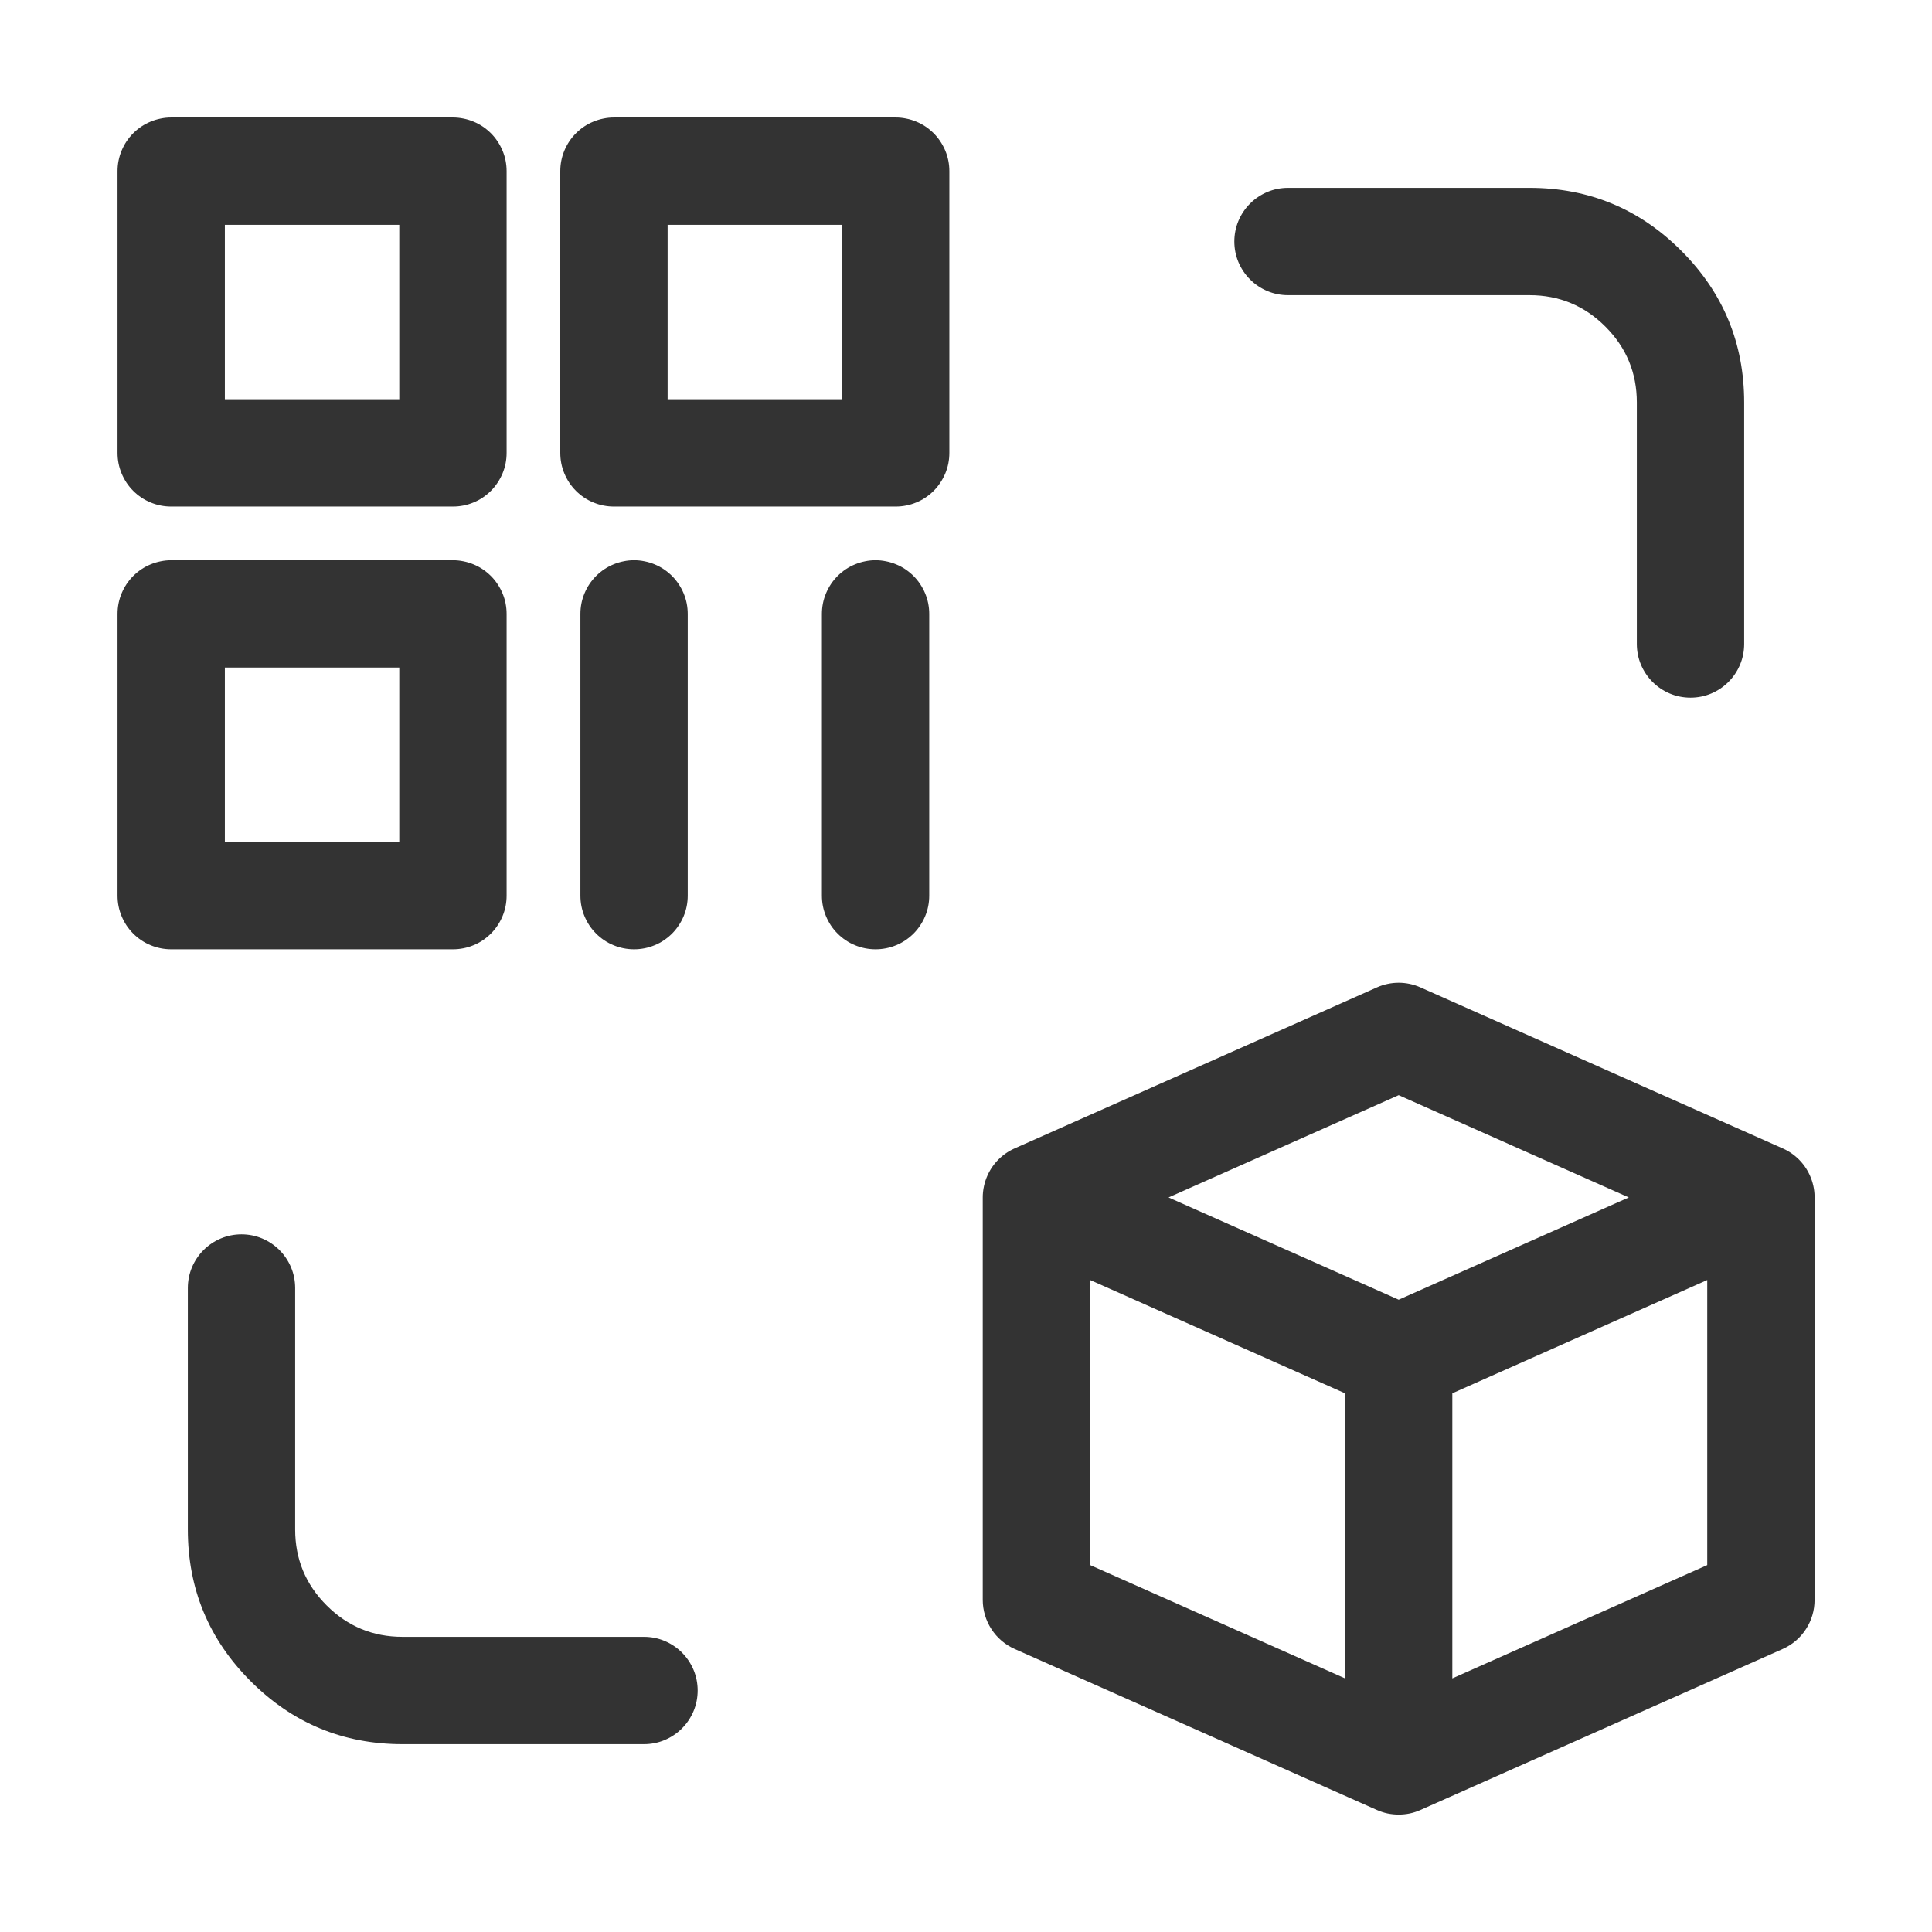
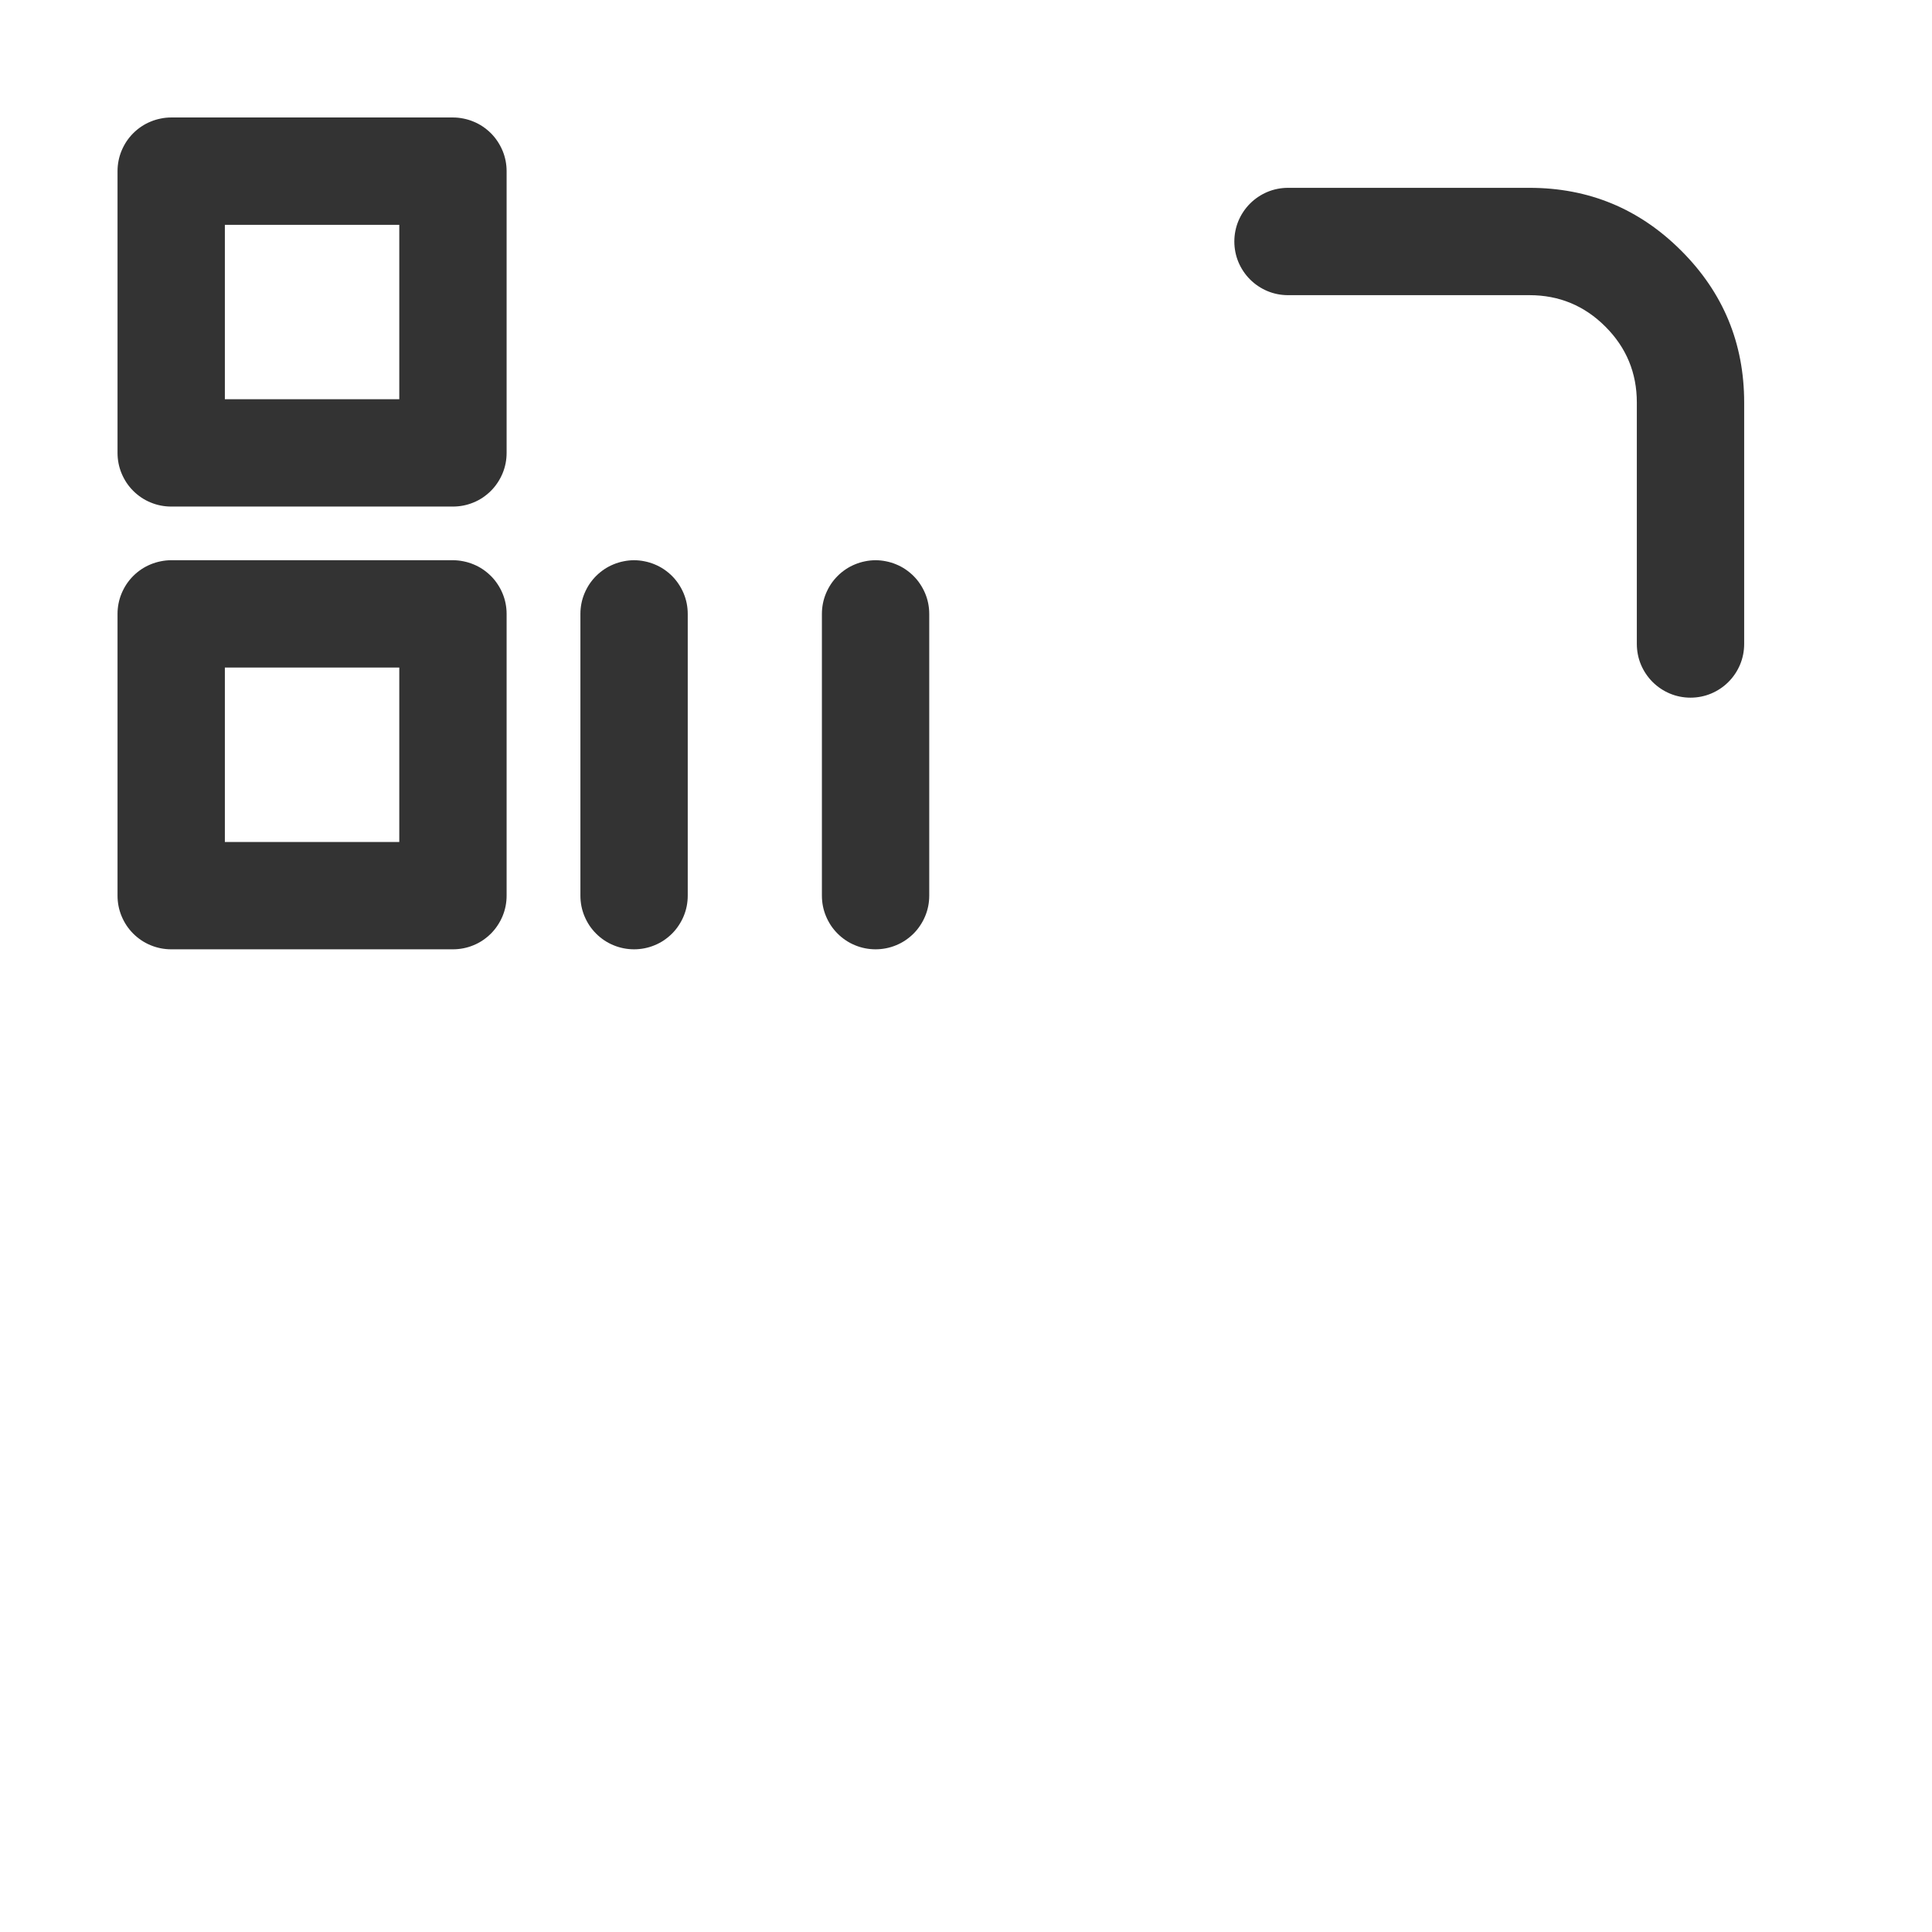
<svg xmlns="http://www.w3.org/2000/svg" fill="none" version="1.1" width="36" height="36" viewBox="0 0 36 36">
  <defs>
    <mask id="master_svg0_15_4510">
      <g>
        <rect x="0" y="0" width="36" height="36" rx="0" fill="#FFFFFF" fill-opacity="1" />
      </g>
    </mask>
  </defs>
  <g style="mix-blend-mode:passthrough" mask="url(#master_svg0_15_4510)">
    <g>
      <path d="M30.5,12L30.5,7.5Q30.5,6.672,29.914,6.086Q29.328,5.5,28.5,5.5L24,5.5Q23.902,5.5,23.805,5.481Q23.708,5.462,23.617,5.424Q23.526,5.386,23.444,5.331Q23.363,5.277,23.293,5.207Q23.223,5.137,23.169,5.056Q23.114,4.974,23.076,4.883Q23.038,4.792,23.019,4.695Q23,4.598,23,4.5Q23,4.402,23.019,4.305Q23.038,4.208,23.076,4.117Q23.114,4.026,23.169,3.944Q23.223,3.863,23.293,3.793Q23.363,3.723,23.444,3.669Q23.526,3.614,23.617,3.576Q23.708,3.538,23.805,3.519Q23.902,3.5,24,3.5L28.5,3.5Q30.157,3.5,31.328,4.672Q32.5,5.843,32.5,7.5L32.5,12Q32.5,12.098,32.481,12.195Q32.462,12.292,32.424,12.383Q32.386,12.474,32.331,12.556Q32.277,12.637,32.207,12.707Q32.137,12.777,32.056,12.831Q31.974,12.886,31.883,12.924Q31.792,12.962,31.695,12.981Q31.598,13,31.5,13Q31.402,13,31.305,12.981Q31.208,12.962,31.117,12.924Q31.026,12.886,30.944,12.831Q30.863,12.777,30.793,12.707Q30.723,12.637,30.669,12.556Q30.614,12.474,30.576,12.383Q30.538,12.292,30.519,12.195Q30.5,12.098,30.5,12ZM32.5,12Q32.5,12.098,32.481,12.195Q32.462,12.292,32.424,12.383Q32.386,12.474,32.331,12.556Q32.277,12.637,32.207,12.707Q32.137,12.777,32.056,12.831Q31.974,12.886,31.883,12.924Q31.792,12.962,31.695,12.981Q31.598,13,31.5,13Q31.402,13,31.305,12.981Q31.208,12.962,31.117,12.924Q31.026,12.886,30.944,12.831Q30.863,12.777,30.793,12.707Q30.723,12.637,30.669,12.556Q30.614,12.474,30.576,12.383Q30.538,12.292,30.519,12.195Q30.5,12.098,30.5,12Q30.5,11.902,30.519,11.805Q30.538,11.708,30.576,11.617Q30.614,11.526,30.669,11.444Q30.723,11.363,30.793,11.293Q30.863,11.223,30.944,11.169Q31.026,11.114,31.117,11.076Q31.208,11.038,31.305,11.019Q31.402,11,31.5,11Q31.598,11,31.695,11.019Q31.792,11.038,31.883,11.076Q31.974,11.114,32.056,11.169Q32.137,11.223,32.207,11.293Q32.277,11.363,32.331,11.444Q32.386,11.526,32.424,11.617Q32.462,11.708,32.481,11.805Q32.5,11.902,32.5,12ZM25,4.5Q25,4.598,24.981,4.695Q24.962,4.792,24.924,4.883Q24.886,4.974,24.831,5.056Q24.777,5.137,24.707,5.207Q24.637,5.277,24.556,5.331Q24.474,5.386,24.383,5.424Q24.292,5.462,24.195,5.481Q24.098,5.5,24,5.5Q23.902,5.5,23.805,5.481Q23.708,5.462,23.617,5.424Q23.526,5.386,23.444,5.331Q23.363,5.277,23.293,5.207Q23.223,5.137,23.169,5.056Q23.114,4.974,23.076,4.883Q23.038,4.792,23.019,4.695Q23,4.598,23,4.5Q23,4.402,23.019,4.305Q23.038,4.208,23.076,4.117Q23.114,4.026,23.169,3.944Q23.223,3.863,23.293,3.793Q23.363,3.723,23.444,3.669Q23.526,3.614,23.617,3.576Q23.708,3.538,23.805,3.519Q23.902,3.5,24,3.5Q24.098,3.5,24.195,3.519Q24.292,3.538,24.383,3.576Q24.474,3.614,24.556,3.669Q24.637,3.723,24.707,3.793Q24.777,3.863,24.831,3.944Q24.886,4.026,24.924,4.117Q24.962,4.208,24.981,4.305Q25,4.402,25,4.5Z" fill="#333333" fill-opacity="1" />
    </g>
    <g>
-       <path d="M5.5,24L5.5,28.5Q5.5,29.328,6.086,29.914Q6.672,30.5,7.5,30.5L12,30.5Q12.098,30.5,12.195,30.519Q12.292,30.538,12.383,30.576Q12.474,30.614,12.556,30.669Q12.637,30.723,12.707,30.793Q12.777,30.863,12.831,30.944Q12.886,31.026,12.924,31.117Q12.962,31.208,12.981,31.305Q13,31.402,13,31.5Q13,31.598,12.981,31.695Q12.962,31.792,12.924,31.883Q12.886,31.974,12.831,32.056Q12.777,32.137,12.707,32.207Q12.637,32.277,12.556,32.331Q12.474,32.386,12.383,32.424Q12.292,32.462,12.195,32.481Q12.098,32.5,12,32.5L7.5,32.5Q5.843,32.5,4.672,31.328Q3.5,30.157,3.5,28.5L3.5,24Q3.5,23.902,3.519,23.805Q3.538,23.708,3.576,23.617Q3.614,23.526,3.669,23.444Q3.723,23.363,3.793,23.293Q3.863,23.223,3.944,23.169Q4.026,23.114,4.117,23.076Q4.208,23.038,4.305,23.019Q4.402,23,4.5,23Q4.598,23,4.695,23.019Q4.792,23.038,4.883,23.076Q4.974,23.114,5.056,23.169Q5.137,23.223,5.207,23.293Q5.277,23.363,5.331,23.444Q5.386,23.526,5.424,23.617Q5.462,23.708,5.481,23.805Q5.5,23.902,5.5,24ZM5.5,24Q5.5,24.098,5.481,24.195Q5.462,24.292,5.424,24.383Q5.386,24.474,5.331,24.556Q5.277,24.637,5.207,24.707Q5.137,24.777,5.056,24.831Q4.974,24.886,4.883,24.924Q4.792,24.962,4.695,24.981Q4.598,25,4.5,25Q4.402,25,4.305,24.981Q4.208,24.962,4.117,24.924Q4.026,24.886,3.944,24.831Q3.863,24.777,3.793,24.707Q3.723,24.637,3.669,24.556Q3.614,24.474,3.576,24.383Q3.538,24.292,3.519,24.195Q3.5,24.098,3.5,24Q3.5,23.902,3.519,23.805Q3.538,23.708,3.576,23.617Q3.614,23.526,3.669,23.444Q3.723,23.363,3.793,23.293Q3.863,23.223,3.944,23.169Q4.026,23.114,4.117,23.076Q4.208,23.038,4.305,23.019Q4.402,23,4.5,23Q4.598,23,4.695,23.019Q4.792,23.038,4.883,23.076Q4.974,23.114,5.056,23.169Q5.137,23.223,5.207,23.293Q5.277,23.363,5.331,23.444Q5.386,23.526,5.424,23.617Q5.462,23.708,5.481,23.805Q5.5,23.902,5.5,24ZM13,31.5Q13,31.598,12.981,31.695Q12.962,31.792,12.924,31.883Q12.886,31.974,12.831,32.056Q12.777,32.137,12.707,32.207Q12.637,32.277,12.556,32.331Q12.474,32.386,12.383,32.424Q12.292,32.462,12.195,32.481Q12.098,32.5,12,32.5Q11.901,32.5,11.805,32.481Q11.708,32.462,11.617,32.424Q11.526,32.386,11.444,32.331Q11.363,32.277,11.293,32.207Q11.223,32.137,11.169,32.056Q11.114,31.974,11.076,31.883Q11.038,31.792,11.019,31.695Q11,31.598,11,31.5Q11,31.402,11.019,31.305Q11.038,31.208,11.076,31.117Q11.114,31.026,11.169,30.944Q11.223,30.863,11.293,30.793Q11.363,30.723,11.444,30.669Q11.526,30.614,11.617,30.576Q11.708,30.538,11.805,30.519Q11.901,30.5,12,30.5Q12.098,30.5,12.195,30.519Q12.292,30.538,12.383,30.576Q12.474,30.614,12.556,30.669Q12.637,30.723,12.707,30.793Q12.777,30.863,12.831,30.944Q12.886,31.026,12.924,31.117Q12.962,31.208,12.981,31.305Q13,31.402,13,31.5Z" fill="#333333" fill-opacity="1" />
-     </g>
+       </g>
    <g>
-       <path d="M27.062,25.312L27.062,32.812Q27.062,32.911,27.043,33.008Q27.024,33.104,26.986,33.195Q26.949,33.286,26.894,33.368Q26.839,33.45,26.77,33.52Q26.7,33.589,26.618,33.644Q26.536,33.699,26.445,33.736Q26.354,33.774,26.258,33.793Q26.161,33.812,26.062,33.812Q25.964,33.812,25.867,33.793Q25.771,33.774,25.68,33.736Q25.589,33.699,25.507,33.644Q25.425,33.589,25.355,33.52Q25.286,33.45,25.231,33.368Q25.176,33.286,25.139,33.195Q25.101,33.104,25.082,33.008Q25.062,32.911,25.062,32.812L25.062,25.312Q25.062,25.214,25.082,25.117Q25.101,25.021,25.139,24.93Q25.176,24.839,25.231,24.757Q25.286,24.675,25.355,24.605Q25.425,24.536,25.507,24.481Q25.589,24.426,25.68,24.389Q25.771,24.351,25.867,24.332Q25.964,24.312,26.062,24.312Q26.161,24.312,26.258,24.332Q26.354,24.351,26.445,24.389Q26.536,24.426,26.618,24.481Q26.7,24.536,26.77,24.605Q26.839,24.675,26.894,24.757Q26.949,24.839,26.986,24.93Q27.024,25.021,27.043,25.117Q27.062,25.214,27.062,25.312ZM33.812,22.312L33.812,29.812Q33.812,29.958,33.771,30.097Q33.73,30.236,33.651,30.357Q33.572,30.479,33.462,30.573Q33.351,30.667,33.219,30.726L26.469,33.726Q26.373,33.769,26.27,33.791Q26.167,33.812,26.062,33.812Q25.958,33.812,25.855,33.791Q25.752,33.769,25.656,33.726L18.906,30.726Q18.774,30.667,18.663,30.573Q18.553,30.479,18.474,30.357Q18.395,30.236,18.354,30.097Q18.312,29.958,18.312,29.812L18.312,22.312Q18.312,22.214,18.332,22.117Q18.351,22.021,18.389,21.93Q18.426,21.839,18.481,21.757Q18.536,21.675,18.605,21.605Q18.675,21.536,18.757,21.481Q18.839,21.426,18.93,21.389Q19.021,21.351,19.117,21.332Q19.214,21.312,19.312,21.312Q19.411,21.312,19.508,21.332Q19.604,21.351,19.695,21.389Q19.786,21.426,19.868,21.481Q19.95,21.536,20.02,21.605Q20.089,21.675,20.144,21.757Q20.199,21.839,20.236,21.93Q20.274,22.021,20.293,22.117Q20.312,22.214,20.312,22.312L20.312,29.812L19.312,29.812L19.719,28.899L26.469,31.899L26.062,32.812L25.656,31.899L32.406,28.899L32.812,29.812L31.812,29.812L31.812,22.312Q31.812,22.214,31.832,22.117Q31.851,22.021,31.889,21.93Q31.926,21.839,31.981,21.757Q32.036,21.675,32.105,21.605Q32.175,21.536,32.257,21.481Q32.339,21.426,32.43,21.389Q32.521,21.351,32.617,21.332Q32.714,21.312,32.812,21.312Q32.911,21.312,33.008,21.332Q33.104,21.351,33.195,21.389Q33.286,21.426,33.368,21.481Q33.45,21.536,33.52,21.605Q33.589,21.675,33.644,21.757Q33.699,21.839,33.736,21.93Q33.774,22.021,33.793,22.117Q33.812,22.214,33.812,22.312ZM33.219,23.226L26.469,26.226Q26.373,26.269,26.27,26.291Q26.167,26.312,26.062,26.312Q25.958,26.312,25.855,26.291Q25.752,26.269,25.656,26.226L18.906,23.226Q18.816,23.186,18.736,23.13Q18.655,23.073,18.588,23.001Q18.52,22.93,18.467,22.847Q18.415,22.763,18.379,22.671Q18.344,22.58,18.327,22.482Q18.31,22.385,18.313,22.287Q18.315,22.189,18.337,22.092Q18.359,21.996,18.399,21.906Q18.439,21.816,18.495,21.736Q18.552,21.655,18.624,21.588Q18.695,21.52,18.778,21.467Q18.862,21.415,18.954,21.379Q19.045,21.344,19.143,21.327Q19.24,21.31,19.338,21.313Q19.436,21.315,19.533,21.337Q19.629,21.359,19.719,21.399L26.469,24.399L26.062,25.312L25.656,24.399L32.406,21.399Q32.496,21.359,32.592,21.337Q32.688,21.315,32.787,21.313Q32.885,21.31,32.983,21.327Q33.08,21.344,33.172,21.379Q33.263,21.415,33.347,21.467Q33.43,21.52,33.501,21.588Q33.573,21.655,33.63,21.736Q33.686,21.816,33.726,21.906Q33.766,21.996,33.788,22.092Q33.81,22.189,33.812,22.287Q33.815,22.385,33.798,22.482Q33.781,22.58,33.746,22.671Q33.71,22.763,33.658,22.847Q33.605,22.93,33.537,23.001Q33.47,23.073,33.389,23.13Q33.309,23.186,33.219,23.226ZM32.406,23.226L25.656,20.226L26.062,19.312L26.469,20.226L19.719,23.226Q19.629,23.266,19.533,23.288Q19.436,23.31,19.338,23.312Q19.24,23.315,19.143,23.298Q19.045,23.281,18.954,23.246Q18.862,23.21,18.778,23.158Q18.695,23.105,18.624,23.037Q18.552,22.97,18.495,22.889Q18.439,22.809,18.399,22.719Q18.359,22.629,18.337,22.533Q18.315,22.436,18.313,22.338Q18.31,22.24,18.327,22.142Q18.344,22.045,18.379,21.954Q18.415,21.862,18.467,21.778Q18.52,21.695,18.588,21.624Q18.655,21.552,18.736,21.495Q18.816,21.439,18.906,21.399L25.656,18.399Q25.752,18.356,25.855,18.334Q25.958,18.312,26.062,18.312Q26.167,18.312,26.27,18.334Q26.373,18.356,26.469,18.399L33.219,21.399Q33.309,21.439,33.389,21.495Q33.47,21.552,33.537,21.624Q33.605,21.695,33.658,21.778Q33.71,21.862,33.746,21.954Q33.781,22.045,33.798,22.142Q33.815,22.24,33.812,22.338Q33.81,22.436,33.788,22.533Q33.766,22.629,33.726,22.719Q33.686,22.809,33.63,22.889Q33.573,22.97,33.501,23.037Q33.43,23.105,33.347,23.158Q33.263,23.21,33.172,23.246Q33.08,23.281,32.983,23.298Q32.885,23.315,32.787,23.312Q32.688,23.31,32.592,23.288Q32.496,23.266,32.406,23.226ZM33.812,22.312Q33.812,22.411,33.793,22.508Q33.774,22.604,33.736,22.695Q33.699,22.786,33.644,22.868Q33.589,22.95,33.52,23.02Q33.45,23.089,33.368,23.144Q33.286,23.199,33.195,23.236Q33.104,23.274,33.008,23.293Q32.911,23.312,32.812,23.312Q32.714,23.312,32.617,23.293Q32.521,23.274,32.43,23.236Q32.339,23.199,32.257,23.144Q32.175,23.089,32.105,23.02Q32.036,22.95,31.981,22.868Q31.926,22.786,31.889,22.695Q31.851,22.604,31.832,22.508Q31.812,22.411,31.812,22.312Q31.812,22.214,31.832,22.117Q31.851,22.021,31.889,21.93Q31.926,21.839,31.981,21.757Q32.036,21.675,32.105,21.605Q32.175,21.536,32.257,21.481Q32.339,21.426,32.43,21.389Q32.521,21.351,32.617,21.332Q32.714,21.312,32.812,21.312Q32.911,21.312,33.008,21.332Q33.104,21.351,33.195,21.389Q33.286,21.426,33.368,21.481Q33.45,21.536,33.52,21.605Q33.589,21.675,33.644,21.757Q33.699,21.839,33.736,21.93Q33.774,22.021,33.793,22.117Q33.812,22.214,33.812,22.312ZM33.812,22.312Q33.812,22.411,33.793,22.508Q33.774,22.604,33.736,22.695Q33.699,22.786,33.644,22.868Q33.589,22.95,33.52,23.02Q33.45,23.089,33.368,23.144Q33.286,23.199,33.195,23.236Q33.104,23.274,33.008,23.293Q32.911,23.312,32.812,23.312Q32.714,23.312,32.617,23.293Q32.521,23.274,32.43,23.236Q32.339,23.199,32.257,23.144Q32.175,23.089,32.105,23.02Q32.036,22.95,31.981,22.868Q31.926,22.786,31.889,22.695Q31.851,22.604,31.832,22.508Q31.812,22.411,31.812,22.312Q31.812,22.214,31.832,22.117Q31.851,22.021,31.889,21.93Q31.926,21.839,31.981,21.757Q32.036,21.675,32.105,21.605Q32.175,21.536,32.257,21.481Q32.339,21.426,32.43,21.389Q32.521,21.351,32.617,21.332Q32.714,21.312,32.812,21.312Q32.911,21.312,33.008,21.332Q33.104,21.351,33.195,21.389Q33.286,21.426,33.368,21.481Q33.45,21.536,33.52,21.605Q33.589,21.675,33.644,21.757Q33.699,21.839,33.736,21.93Q33.774,22.021,33.793,22.117Q33.812,22.214,33.812,22.312ZM20.312,22.312Q20.312,22.411,20.293,22.508Q20.274,22.604,20.236,22.695Q20.199,22.786,20.144,22.868Q20.089,22.95,20.02,23.02Q19.95,23.089,19.868,23.144Q19.786,23.199,19.695,23.236Q19.604,23.274,19.508,23.293Q19.411,23.312,19.312,23.312Q19.214,23.312,19.117,23.293Q19.021,23.274,18.93,23.236Q18.839,23.199,18.757,23.144Q18.675,23.089,18.605,23.02Q18.536,22.95,18.481,22.868Q18.426,22.786,18.389,22.695Q18.351,22.604,18.332,22.508Q18.312,22.411,18.312,22.312Q18.312,22.214,18.332,22.117Q18.351,22.021,18.389,21.93Q18.426,21.839,18.481,21.757Q18.536,21.675,18.605,21.605Q18.675,21.536,18.757,21.481Q18.839,21.426,18.93,21.389Q19.021,21.351,19.117,21.332Q19.214,21.312,19.312,21.312Q19.411,21.312,19.508,21.332Q19.604,21.351,19.695,21.389Q19.786,21.426,19.868,21.481Q19.95,21.536,20.02,21.605Q20.089,21.675,20.144,21.757Q20.199,21.839,20.236,21.93Q20.274,22.021,20.293,22.117Q20.312,22.214,20.312,22.312ZM33.812,22.312Q33.812,22.411,33.793,22.508Q33.774,22.604,33.736,22.695Q33.699,22.786,33.644,22.868Q33.589,22.95,33.52,23.02Q33.45,23.089,33.368,23.144Q33.286,23.199,33.195,23.236Q33.104,23.274,33.008,23.293Q32.911,23.312,32.812,23.312Q32.714,23.312,32.617,23.293Q32.521,23.274,32.43,23.236Q32.339,23.199,32.257,23.144Q32.175,23.089,32.105,23.02Q32.036,22.95,31.981,22.868Q31.926,22.786,31.889,22.695Q31.851,22.604,31.832,22.508Q31.812,22.411,31.812,22.312Q31.812,22.214,31.832,22.117Q31.851,22.021,31.889,21.93Q31.926,21.839,31.981,21.757Q32.036,21.675,32.105,21.605Q32.175,21.536,32.257,21.481Q32.339,21.426,32.43,21.389Q32.521,21.351,32.617,21.332Q32.714,21.312,32.812,21.312Q32.911,21.312,33.008,21.332Q33.104,21.351,33.195,21.389Q33.286,21.426,33.368,21.481Q33.45,21.536,33.52,21.605Q33.589,21.675,33.644,21.757Q33.699,21.839,33.736,21.93Q33.774,22.021,33.793,22.117Q33.812,22.214,33.812,22.312ZM20.312,22.312Q20.312,22.411,20.293,22.508Q20.274,22.604,20.236,22.695Q20.199,22.786,20.144,22.868Q20.089,22.95,20.02,23.02Q19.95,23.089,19.868,23.144Q19.786,23.199,19.695,23.236Q19.604,23.274,19.508,23.293Q19.411,23.312,19.312,23.312Q19.214,23.312,19.117,23.293Q19.021,23.274,18.93,23.236Q18.839,23.199,18.757,23.144Q18.675,23.089,18.605,23.02Q18.536,22.95,18.481,22.868Q18.426,22.786,18.389,22.695Q18.351,22.604,18.332,22.508Q18.312,22.411,18.312,22.312Q18.312,22.214,18.332,22.117Q18.351,22.021,18.389,21.93Q18.426,21.839,18.481,21.757Q18.536,21.675,18.605,21.605Q18.675,21.536,18.757,21.481Q18.839,21.426,18.93,21.389Q19.021,21.351,19.117,21.332Q19.214,21.312,19.312,21.312Q19.411,21.312,19.508,21.332Q19.604,21.351,19.695,21.389Q19.786,21.426,19.868,21.481Q19.95,21.536,20.02,21.605Q20.089,21.675,20.144,21.757Q20.199,21.839,20.236,21.93Q20.274,22.021,20.293,22.117Q20.312,22.214,20.312,22.312ZM27.062,25.312Q27.062,25.411,27.043,25.508Q27.024,25.604,26.986,25.695Q26.949,25.786,26.894,25.868Q26.839,25.95,26.77,26.02Q26.7,26.089,26.618,26.144Q26.536,26.199,26.445,26.236Q26.354,26.274,26.258,26.293Q26.161,26.312,26.062,26.312Q25.964,26.312,25.867,26.293Q25.771,26.274,25.68,26.236Q25.589,26.199,25.507,26.144Q25.425,26.089,25.355,26.02Q25.286,25.95,25.231,25.868Q25.176,25.786,25.139,25.695Q25.101,25.604,25.082,25.508Q25.062,25.411,25.062,25.312Q25.062,25.214,25.082,25.117Q25.101,25.021,25.139,24.93Q25.176,24.839,25.231,24.757Q25.286,24.675,25.355,24.605Q25.425,24.536,25.507,24.481Q25.589,24.426,25.68,24.389Q25.771,24.351,25.867,24.332Q25.964,24.312,26.062,24.312Q26.161,24.312,26.258,24.332Q26.354,24.351,26.445,24.389Q26.536,24.426,26.618,24.481Q26.7,24.536,26.77,24.605Q26.839,24.675,26.894,24.757Q26.949,24.839,26.986,24.93Q27.024,25.021,27.043,25.117Q27.062,25.214,27.062,25.312ZM20.312,22.312Q20.312,22.411,20.293,22.508Q20.274,22.604,20.236,22.695Q20.199,22.786,20.144,22.868Q20.089,22.95,20.02,23.02Q19.95,23.089,19.868,23.144Q19.786,23.199,19.695,23.236Q19.604,23.274,19.508,23.293Q19.411,23.312,19.312,23.312Q19.214,23.312,19.117,23.293Q19.021,23.274,18.93,23.236Q18.839,23.199,18.757,23.144Q18.675,23.089,18.605,23.02Q18.536,22.95,18.481,22.868Q18.426,22.786,18.389,22.695Q18.351,22.604,18.332,22.508Q18.312,22.411,18.312,22.312Q18.312,22.214,18.332,22.117Q18.351,22.021,18.389,21.93Q18.426,21.839,18.481,21.757Q18.536,21.675,18.605,21.605Q18.675,21.536,18.757,21.481Q18.839,21.426,18.93,21.389Q19.021,21.351,19.117,21.332Q19.214,21.312,19.312,21.312Q19.411,21.312,19.508,21.332Q19.604,21.351,19.695,21.389Q19.786,21.426,19.868,21.481Q19.95,21.536,20.02,21.605Q20.089,21.675,20.144,21.757Q20.199,21.839,20.236,21.93Q20.274,22.021,20.293,22.117Q20.312,22.214,20.312,22.312Z" fill="#333333" fill-opacity="1" />
-     </g>
+       </g>
    <g>
      <path d="M2.19,3.189L2.19,8.439Q2.19,8.538,2.209,8.635Q2.228,8.731,2.266,8.822Q2.304,8.913,2.358,8.995Q2.413,9.077,2.483,9.147Q2.552,9.216,2.634,9.271Q2.716,9.326,2.807,9.363Q2.898,9.401,2.995,9.42Q3.091,9.439,3.19,9.439L8.44,9.439Q8.538,9.439,8.635,9.42Q8.732,9.401,8.823,9.363Q8.914,9.326,8.996,9.271Q9.077,9.216,9.147,9.147Q9.217,9.077,9.271,8.995Q9.326,8.913,9.364,8.822Q9.402,8.731,9.421,8.635Q9.44,8.538,9.44,8.439L9.44,3.189Q9.44,3.091,9.421,2.994Q9.402,2.898,9.364,2.807Q9.326,2.716,9.271,2.634Q9.217,2.552,9.147,2.482Q9.077,2.413,8.996,2.358Q8.914,2.303,8.823,2.266Q8.732,2.228,8.635,2.209Q8.538,2.189,8.44,2.189L3.19,2.189Q3.091,2.189,2.995,2.209Q2.898,2.228,2.807,2.266Q2.716,2.303,2.634,2.358Q2.552,2.413,2.483,2.482Q2.413,2.552,2.358,2.634Q2.304,2.716,2.266,2.807Q2.228,2.898,2.209,2.994Q2.19,3.091,2.19,3.189ZM4.19,4.189L7.44,4.189L7.44,7.439L4.19,7.439L4.19,4.189Z" fill="#333333" fill-opacity="1" />
    </g>
    <g>
      <path d="M2.19,11.439L2.19,16.689Q2.19,16.788,2.209,16.885Q2.228,16.981,2.266,17.072Q2.304,17.163,2.358,17.245Q2.413,17.327,2.483,17.397Q2.552,17.466,2.634,17.521Q2.716,17.576,2.807,17.613Q2.898,17.651,2.995,17.67Q3.091,17.689,3.19,17.689L8.44,17.689Q8.538,17.689,8.635,17.67Q8.732,17.651,8.823,17.613Q8.914,17.576,8.996,17.521Q9.077,17.466,9.147,17.397Q9.217,17.327,9.271,17.245Q9.326,17.163,9.364,17.072Q9.402,16.981,9.421,16.885Q9.44,16.788,9.44,16.689L9.44,11.439Q9.44,11.341,9.421,11.244Q9.402,11.148,9.364,11.057Q9.326,10.966,9.271,10.884Q9.217,10.802,9.147,10.732Q9.077,10.663,8.996,10.608Q8.914,10.553,8.823,10.516Q8.732,10.478,8.635,10.459Q8.538,10.439,8.44,10.439L3.19,10.439Q3.091,10.439,2.995,10.459Q2.898,10.478,2.807,10.516Q2.716,10.553,2.634,10.608Q2.552,10.663,2.483,10.732Q2.413,10.802,2.358,10.884Q2.304,10.966,2.266,11.057Q2.228,11.148,2.209,11.244Q2.19,11.341,2.19,11.439ZM4.19,12.439L7.44,12.439L7.44,15.689L4.19,15.689L4.19,12.439Z" fill="#333333" fill-opacity="1" />
    </g>
    <g>
-       <path d="M10.44,3.189L10.44,8.439Q10.44,8.538,10.459,8.635Q10.478,8.731,10.516,8.822Q10.554,8.913,10.608,8.995Q10.663,9.077,10.733,9.147Q10.802,9.216,10.884,9.271Q10.966,9.326,11.057,9.363Q11.148,9.401,11.245,9.42Q11.341,9.439,11.44,9.439L16.69,9.439Q16.788,9.439,16.885,9.42Q16.982,9.401,17.073,9.363Q17.164,9.326,17.246,9.271Q17.327,9.216,17.397,9.147Q17.467,9.077,17.521,8.995Q17.576,8.913,17.614,8.822Q17.652,8.731,17.671,8.635Q17.69,8.538,17.69,8.439L17.69,3.189Q17.69,3.091,17.671,2.994Q17.652,2.898,17.614,2.807Q17.576,2.716,17.521,2.634Q17.467,2.552,17.397,2.482Q17.327,2.413,17.246,2.358Q17.164,2.303,17.073,2.266Q16.982,2.228,16.885,2.209Q16.788,2.189,16.69,2.189L11.44,2.189Q11.341,2.189,11.245,2.209Q11.148,2.228,11.057,2.266Q10.966,2.303,10.884,2.358Q10.802,2.413,10.733,2.482Q10.663,2.552,10.608,2.634Q10.554,2.716,10.516,2.807Q10.478,2.898,10.459,2.994Q10.44,3.091,10.44,3.189ZM12.44,4.189L15.69,4.189L15.69,7.439L12.44,7.439L12.44,4.189Z" fill="#333333" fill-opacity="1" />
-     </g>
+       </g>
    <g>
      <path d="M10.815,16.689L10.815,11.439Q10.815,11.341,10.834,11.244Q10.853,11.148,10.891,11.057Q10.929,10.966,10.983,10.884Q11.038,10.802,11.108,10.732Q11.177,10.663,11.259,10.608Q11.341,10.553,11.432,10.516Q11.523,10.478,11.62,10.459Q11.716,10.439,11.815,10.439Q11.913,10.439,12.01,10.459Q12.107,10.478,12.198,10.516Q12.289,10.553,12.371,10.608Q12.452,10.663,12.522,10.732Q12.592,10.802,12.646,10.884Q12.701,10.966,12.739,11.057Q12.777,11.148,12.796,11.244Q12.815,11.341,12.815,11.439L12.815,16.689Q12.815,16.788,12.796,16.885Q12.777,16.981,12.739,17.072Q12.701,17.163,12.646,17.245Q12.592,17.327,12.522,17.397Q12.452,17.466,12.371,17.521Q12.289,17.576,12.198,17.613Q12.107,17.651,12.01,17.67Q11.913,17.689,11.815,17.689Q11.716,17.689,11.62,17.67Q11.523,17.651,11.432,17.613Q11.341,17.576,11.259,17.521Q11.177,17.466,11.108,17.397Q11.038,17.327,10.983,17.245Q10.929,17.163,10.891,17.072Q10.853,16.981,10.834,16.885Q10.815,16.788,10.815,16.689ZM12.815,16.689Q12.815,16.788,12.796,16.885Q12.777,16.981,12.739,17.072Q12.701,17.163,12.646,17.245Q12.592,17.327,12.522,17.397Q12.452,17.466,12.371,17.521Q12.289,17.576,12.198,17.613Q12.107,17.651,12.01,17.67Q11.913,17.689,11.815,17.689Q11.716,17.689,11.62,17.67Q11.523,17.651,11.432,17.613Q11.341,17.576,11.259,17.521Q11.177,17.466,11.108,17.397Q11.038,17.327,10.983,17.245Q10.929,17.163,10.891,17.072Q10.853,16.981,10.834,16.885Q10.815,16.788,10.815,16.689Q10.815,16.591,10.834,16.494Q10.853,16.398,10.891,16.307Q10.929,16.216,10.983,16.134Q11.038,16.052,11.108,15.982Q11.177,15.913,11.259,15.858Q11.341,15.803,11.432,15.766Q11.523,15.728,11.62,15.709Q11.716,15.689,11.815,15.689Q11.913,15.689,12.01,15.709Q12.107,15.728,12.198,15.766Q12.289,15.803,12.371,15.858Q12.452,15.913,12.522,15.982Q12.592,16.052,12.646,16.134Q12.701,16.216,12.739,16.307Q12.777,16.398,12.796,16.494Q12.815,16.591,12.815,16.689ZM12.815,11.439Q12.815,11.538,12.796,11.635Q12.777,11.731,12.739,11.822Q12.701,11.913,12.646,11.995Q12.592,12.077,12.522,12.147Q12.452,12.216,12.371,12.271Q12.289,12.326,12.198,12.363Q12.107,12.401,12.01,12.42Q11.913,12.439,11.815,12.439Q11.716,12.439,11.62,12.42Q11.523,12.401,11.432,12.363Q11.341,12.326,11.259,12.271Q11.177,12.216,11.108,12.147Q11.038,12.077,10.983,11.995Q10.929,11.913,10.891,11.822Q10.853,11.731,10.834,11.635Q10.815,11.538,10.815,11.439Q10.815,11.341,10.834,11.244Q10.853,11.148,10.891,11.057Q10.929,10.966,10.983,10.884Q11.038,10.802,11.108,10.732Q11.177,10.663,11.259,10.608Q11.341,10.553,11.432,10.516Q11.523,10.478,11.62,10.459Q11.716,10.439,11.815,10.439Q11.913,10.439,12.01,10.459Q12.107,10.478,12.198,10.516Q12.289,10.553,12.371,10.608Q12.452,10.663,12.522,10.732Q12.592,10.802,12.646,10.884Q12.701,10.966,12.739,11.057Q12.777,11.148,12.796,11.244Q12.815,11.341,12.815,11.439Z" fill="#333333" fill-opacity="1" />
    </g>
    <g>
      <path d="M15.315,16.689L15.315,11.439Q15.315,11.341,15.334,11.244Q15.353,11.148,15.391,11.057Q15.429,10.966,15.483,10.884Q15.538,10.802,15.608,10.732Q15.677,10.663,15.759,10.608Q15.841,10.553,15.932,10.516Q16.023,10.478,16.12,10.459Q16.216,10.439,16.315,10.439Q16.413,10.439,16.51,10.459Q16.607,10.478,16.698,10.516Q16.789,10.553,16.871,10.608Q16.952,10.663,17.022,10.732Q17.092,10.802,17.146,10.884Q17.201,10.966,17.239,11.057Q17.277,11.148,17.296,11.244Q17.315,11.341,17.315,11.439L17.315,16.689Q17.315,16.788,17.296,16.885Q17.277,16.981,17.239,17.072Q17.201,17.163,17.146,17.245Q17.092,17.327,17.022,17.397Q16.952,17.466,16.871,17.521Q16.789,17.576,16.698,17.613Q16.607,17.651,16.51,17.67Q16.413,17.689,16.315,17.689Q16.216,17.689,16.12,17.67Q16.023,17.651,15.932,17.613Q15.841,17.576,15.759,17.521Q15.677,17.466,15.608,17.397Q15.538,17.327,15.483,17.245Q15.429,17.163,15.391,17.072Q15.353,16.981,15.334,16.885Q15.315,16.788,15.315,16.689ZM17.315,16.689Q17.315,16.788,17.296,16.885Q17.277,16.981,17.239,17.072Q17.201,17.163,17.146,17.245Q17.092,17.327,17.022,17.397Q16.952,17.466,16.871,17.521Q16.789,17.576,16.698,17.613Q16.607,17.651,16.51,17.67Q16.413,17.689,16.315,17.689Q16.216,17.689,16.12,17.67Q16.023,17.651,15.932,17.613Q15.841,17.576,15.759,17.521Q15.677,17.466,15.608,17.397Q15.538,17.327,15.483,17.245Q15.429,17.163,15.391,17.072Q15.353,16.981,15.334,16.885Q15.315,16.788,15.315,16.689Q15.315,16.591,15.334,16.494Q15.353,16.398,15.391,16.307Q15.429,16.216,15.483,16.134Q15.538,16.052,15.608,15.982Q15.677,15.913,15.759,15.858Q15.841,15.803,15.932,15.766Q16.023,15.728,16.12,15.709Q16.216,15.689,16.315,15.689Q16.413,15.689,16.51,15.709Q16.607,15.728,16.698,15.766Q16.789,15.803,16.871,15.858Q16.952,15.913,17.022,15.982Q17.092,16.052,17.146,16.134Q17.201,16.216,17.239,16.307Q17.277,16.398,17.296,16.494Q17.315,16.591,17.315,16.689ZM17.315,11.439Q17.315,11.538,17.296,11.635Q17.277,11.731,17.239,11.822Q17.201,11.913,17.146,11.995Q17.092,12.077,17.022,12.147Q16.952,12.216,16.871,12.271Q16.789,12.326,16.698,12.363Q16.607,12.401,16.51,12.42Q16.413,12.439,16.315,12.439Q16.216,12.439,16.12,12.42Q16.023,12.401,15.932,12.363Q15.841,12.326,15.759,12.271Q15.677,12.216,15.608,12.147Q15.538,12.077,15.483,11.995Q15.429,11.913,15.391,11.822Q15.353,11.731,15.334,11.635Q15.315,11.538,15.315,11.439Q15.315,11.341,15.334,11.244Q15.353,11.148,15.391,11.057Q15.429,10.966,15.483,10.884Q15.538,10.802,15.608,10.732Q15.677,10.663,15.759,10.608Q15.841,10.553,15.932,10.516Q16.023,10.478,16.12,10.459Q16.216,10.439,16.315,10.439Q16.413,10.439,16.51,10.459Q16.607,10.478,16.698,10.516Q16.789,10.553,16.871,10.608Q16.952,10.663,17.022,10.732Q17.092,10.802,17.146,10.884Q17.201,10.966,17.239,11.057Q17.277,11.148,17.296,11.244Q17.315,11.341,17.315,11.439Z" fill="#333333" fill-opacity="1" />
    </g>
  </g>
</svg>